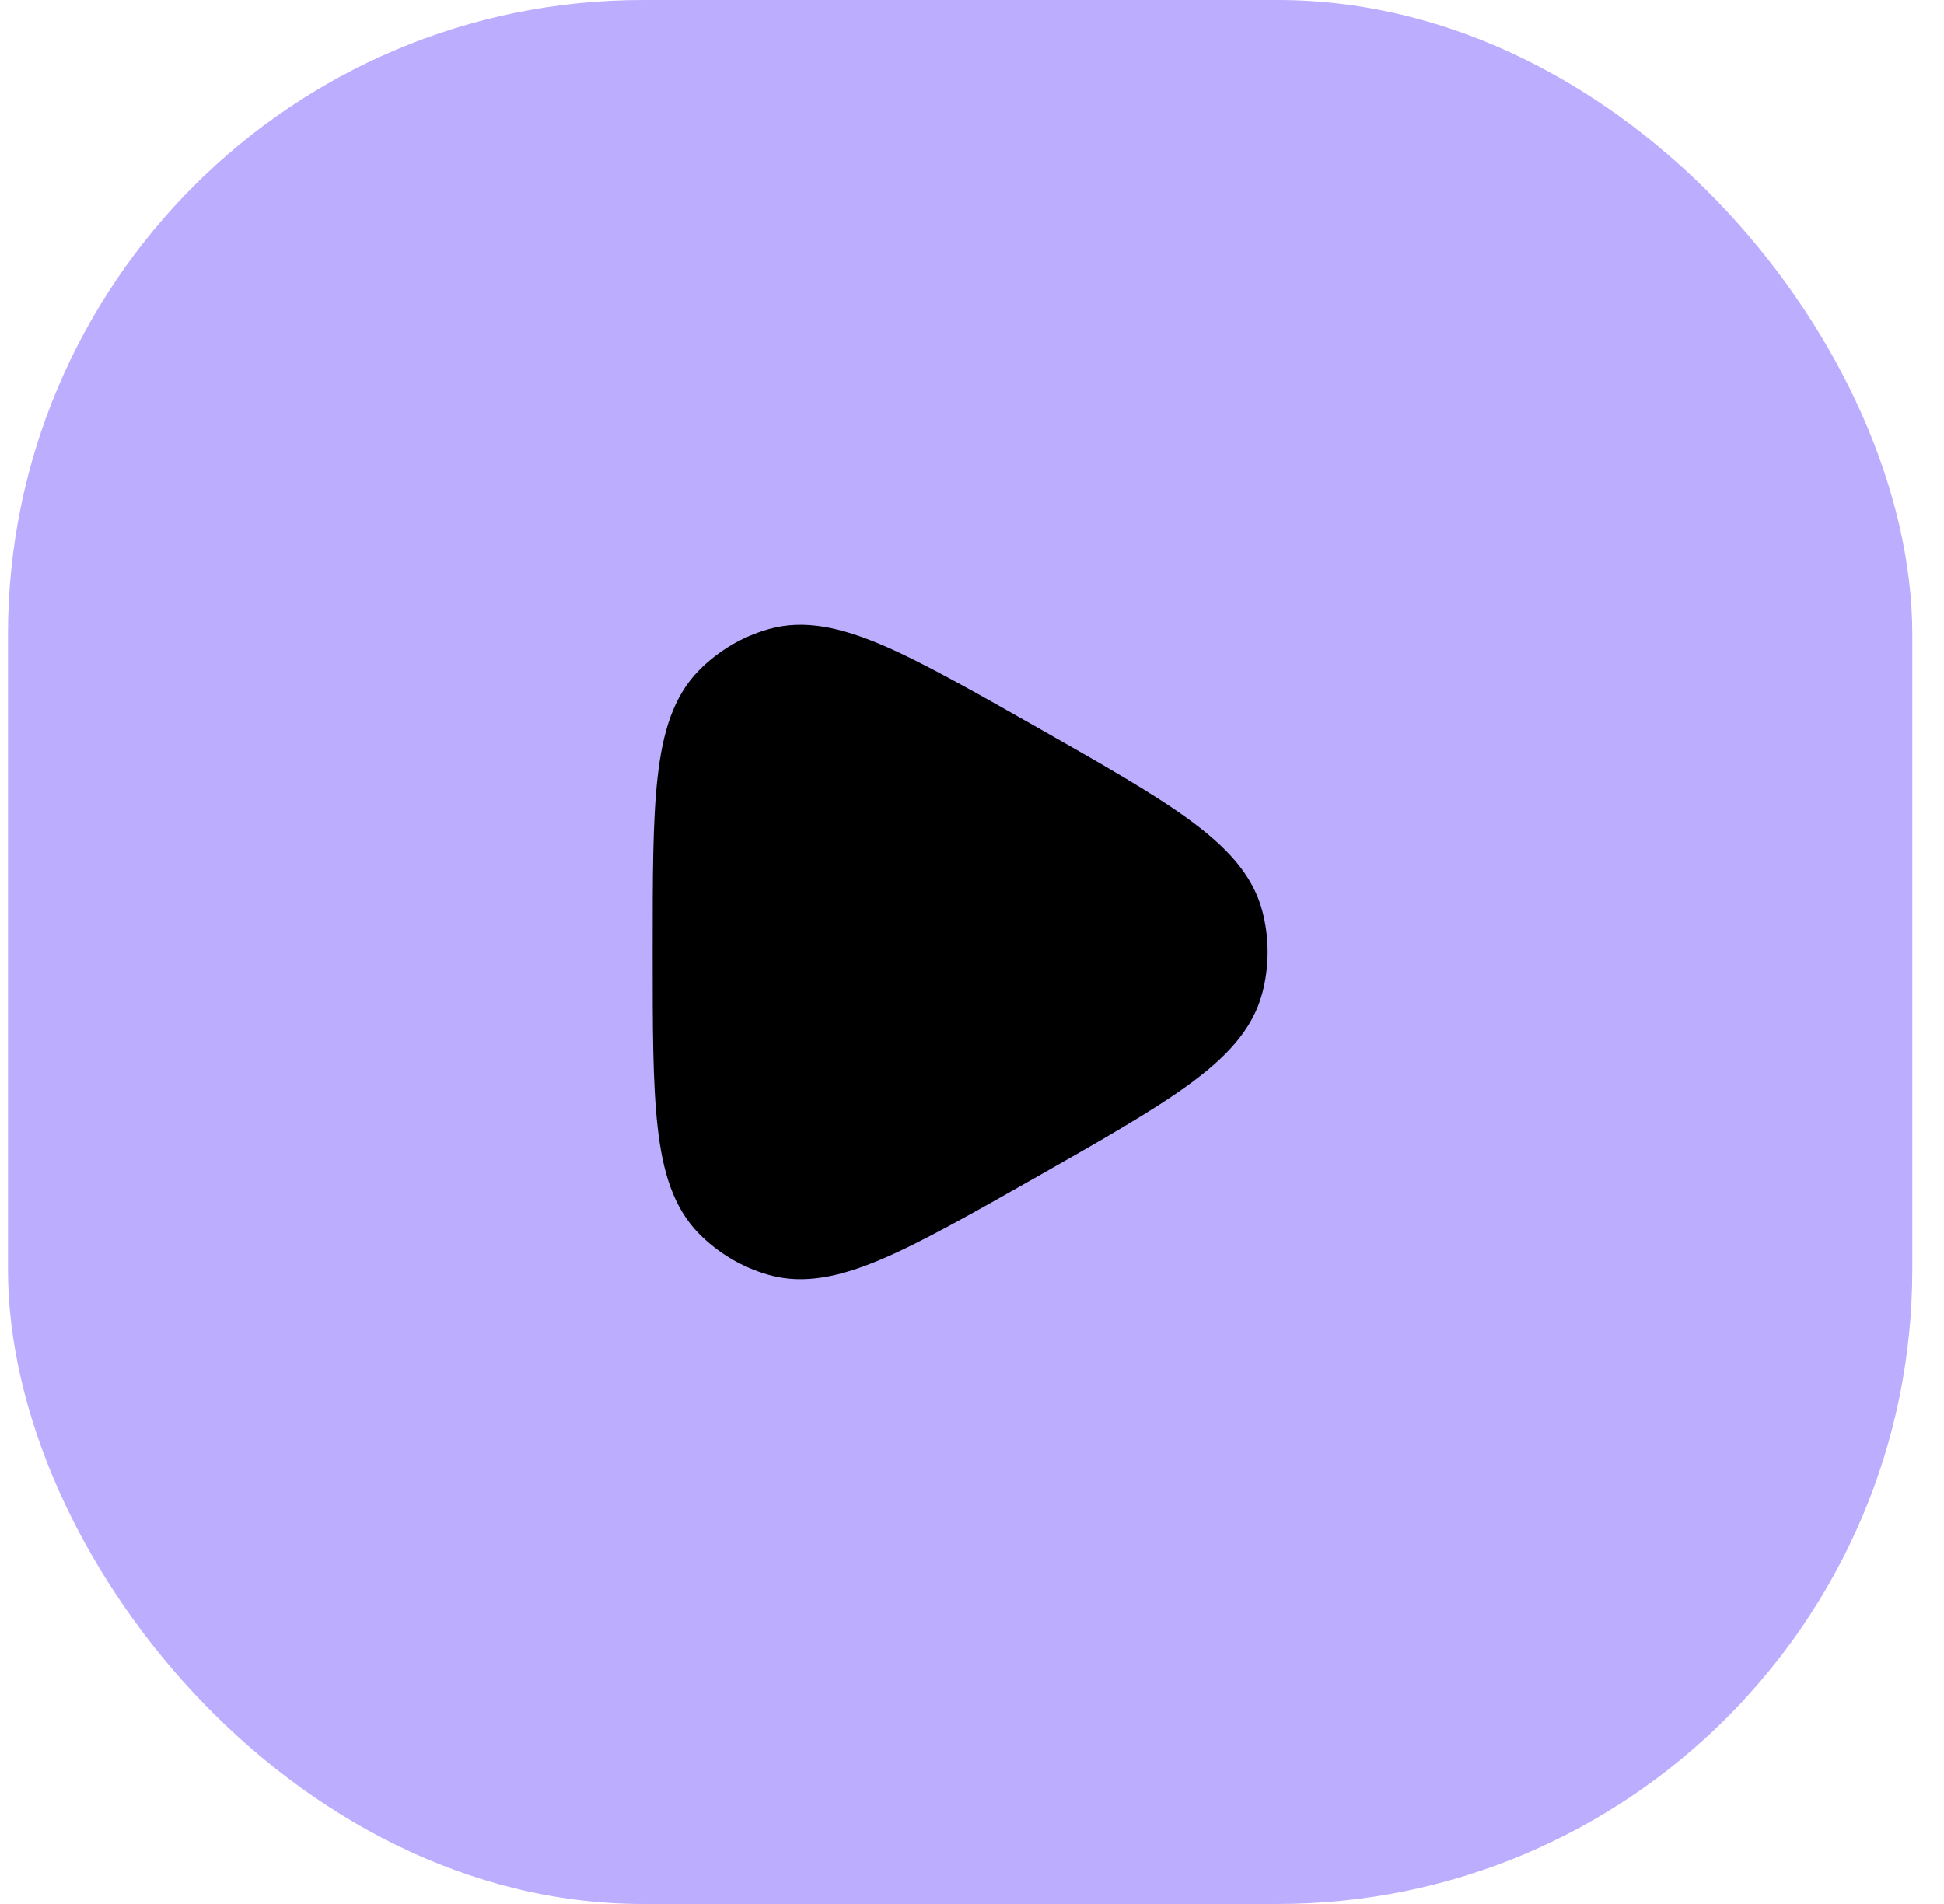
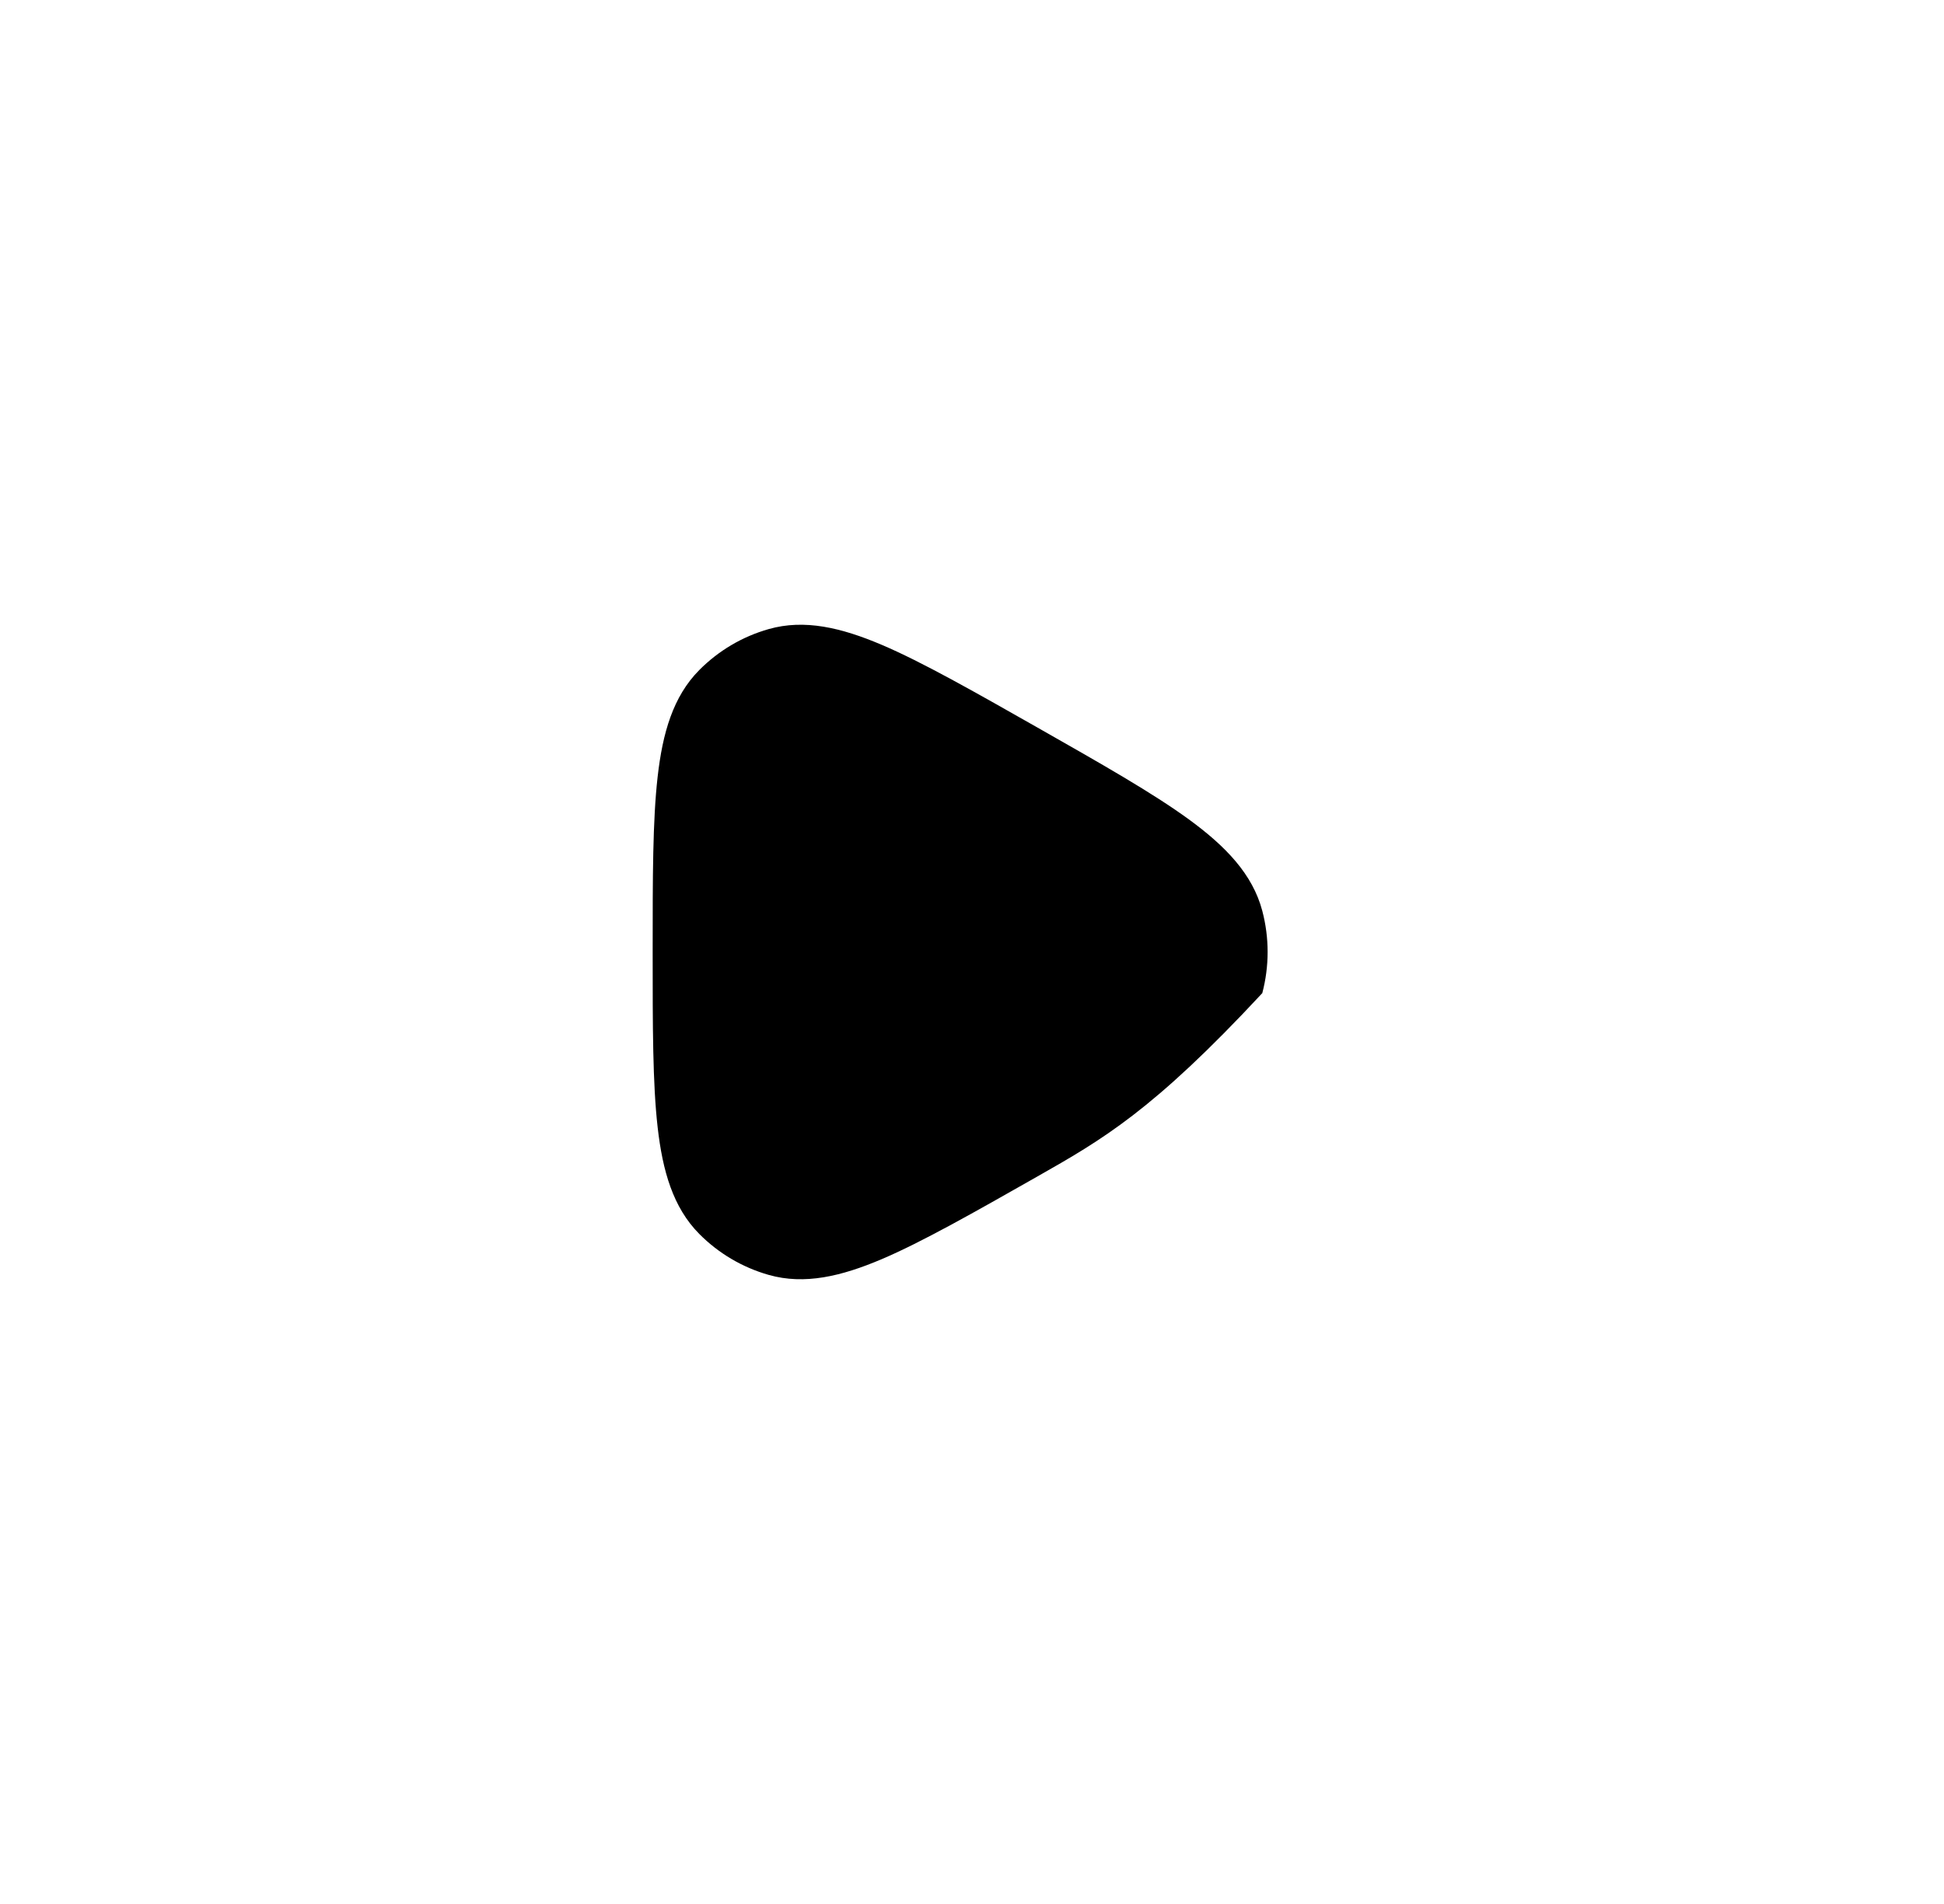
<svg xmlns="http://www.w3.org/2000/svg" width="49" height="48" viewBox="0 0 49 48" fill="none">
-   <rect x="0.201" width="48" height="48" rx="16" fill="#BDADFF" />
-   <path d="M26.142 18.337C27.775 19.265 29.058 19.994 29.972 20.661C30.892 21.334 31.573 22.037 31.817 22.963C31.996 23.642 31.996 24.357 31.817 25.037C31.573 25.963 30.892 26.666 29.972 27.338C29.058 28.006 27.775 28.735 26.142 29.663C24.564 30.559 23.234 31.315 22.224 31.744C21.206 32.177 20.279 32.397 19.377 32.141C18.714 31.953 18.111 31.597 17.625 31.107C16.965 30.441 16.701 29.522 16.576 28.415C16.451 27.317 16.451 25.879 16.451 24.05V23.95C16.451 22.121 16.451 20.683 16.576 19.585C16.701 18.478 16.965 17.559 17.625 16.893C18.111 16.403 18.714 16.047 19.377 15.859C20.279 15.603 21.206 15.823 22.224 16.256C23.234 16.685 24.564 17.441 26.142 18.337Z" fill="black" />
+   <path d="M26.142 18.337C27.775 19.265 29.058 19.994 29.972 20.661C30.892 21.334 31.573 22.037 31.817 22.963C31.996 23.642 31.996 24.357 31.817 25.037C29.058 28.006 27.775 28.735 26.142 29.663C24.564 30.559 23.234 31.315 22.224 31.744C21.206 32.177 20.279 32.397 19.377 32.141C18.714 31.953 18.111 31.597 17.625 31.107C16.965 30.441 16.701 29.522 16.576 28.415C16.451 27.317 16.451 25.879 16.451 24.05V23.95C16.451 22.121 16.451 20.683 16.576 19.585C16.701 18.478 16.965 17.559 17.625 16.893C18.111 16.403 18.714 16.047 19.377 15.859C20.279 15.603 21.206 15.823 22.224 16.256C23.234 16.685 24.564 17.441 26.142 18.337Z" fill="black" />
</svg>